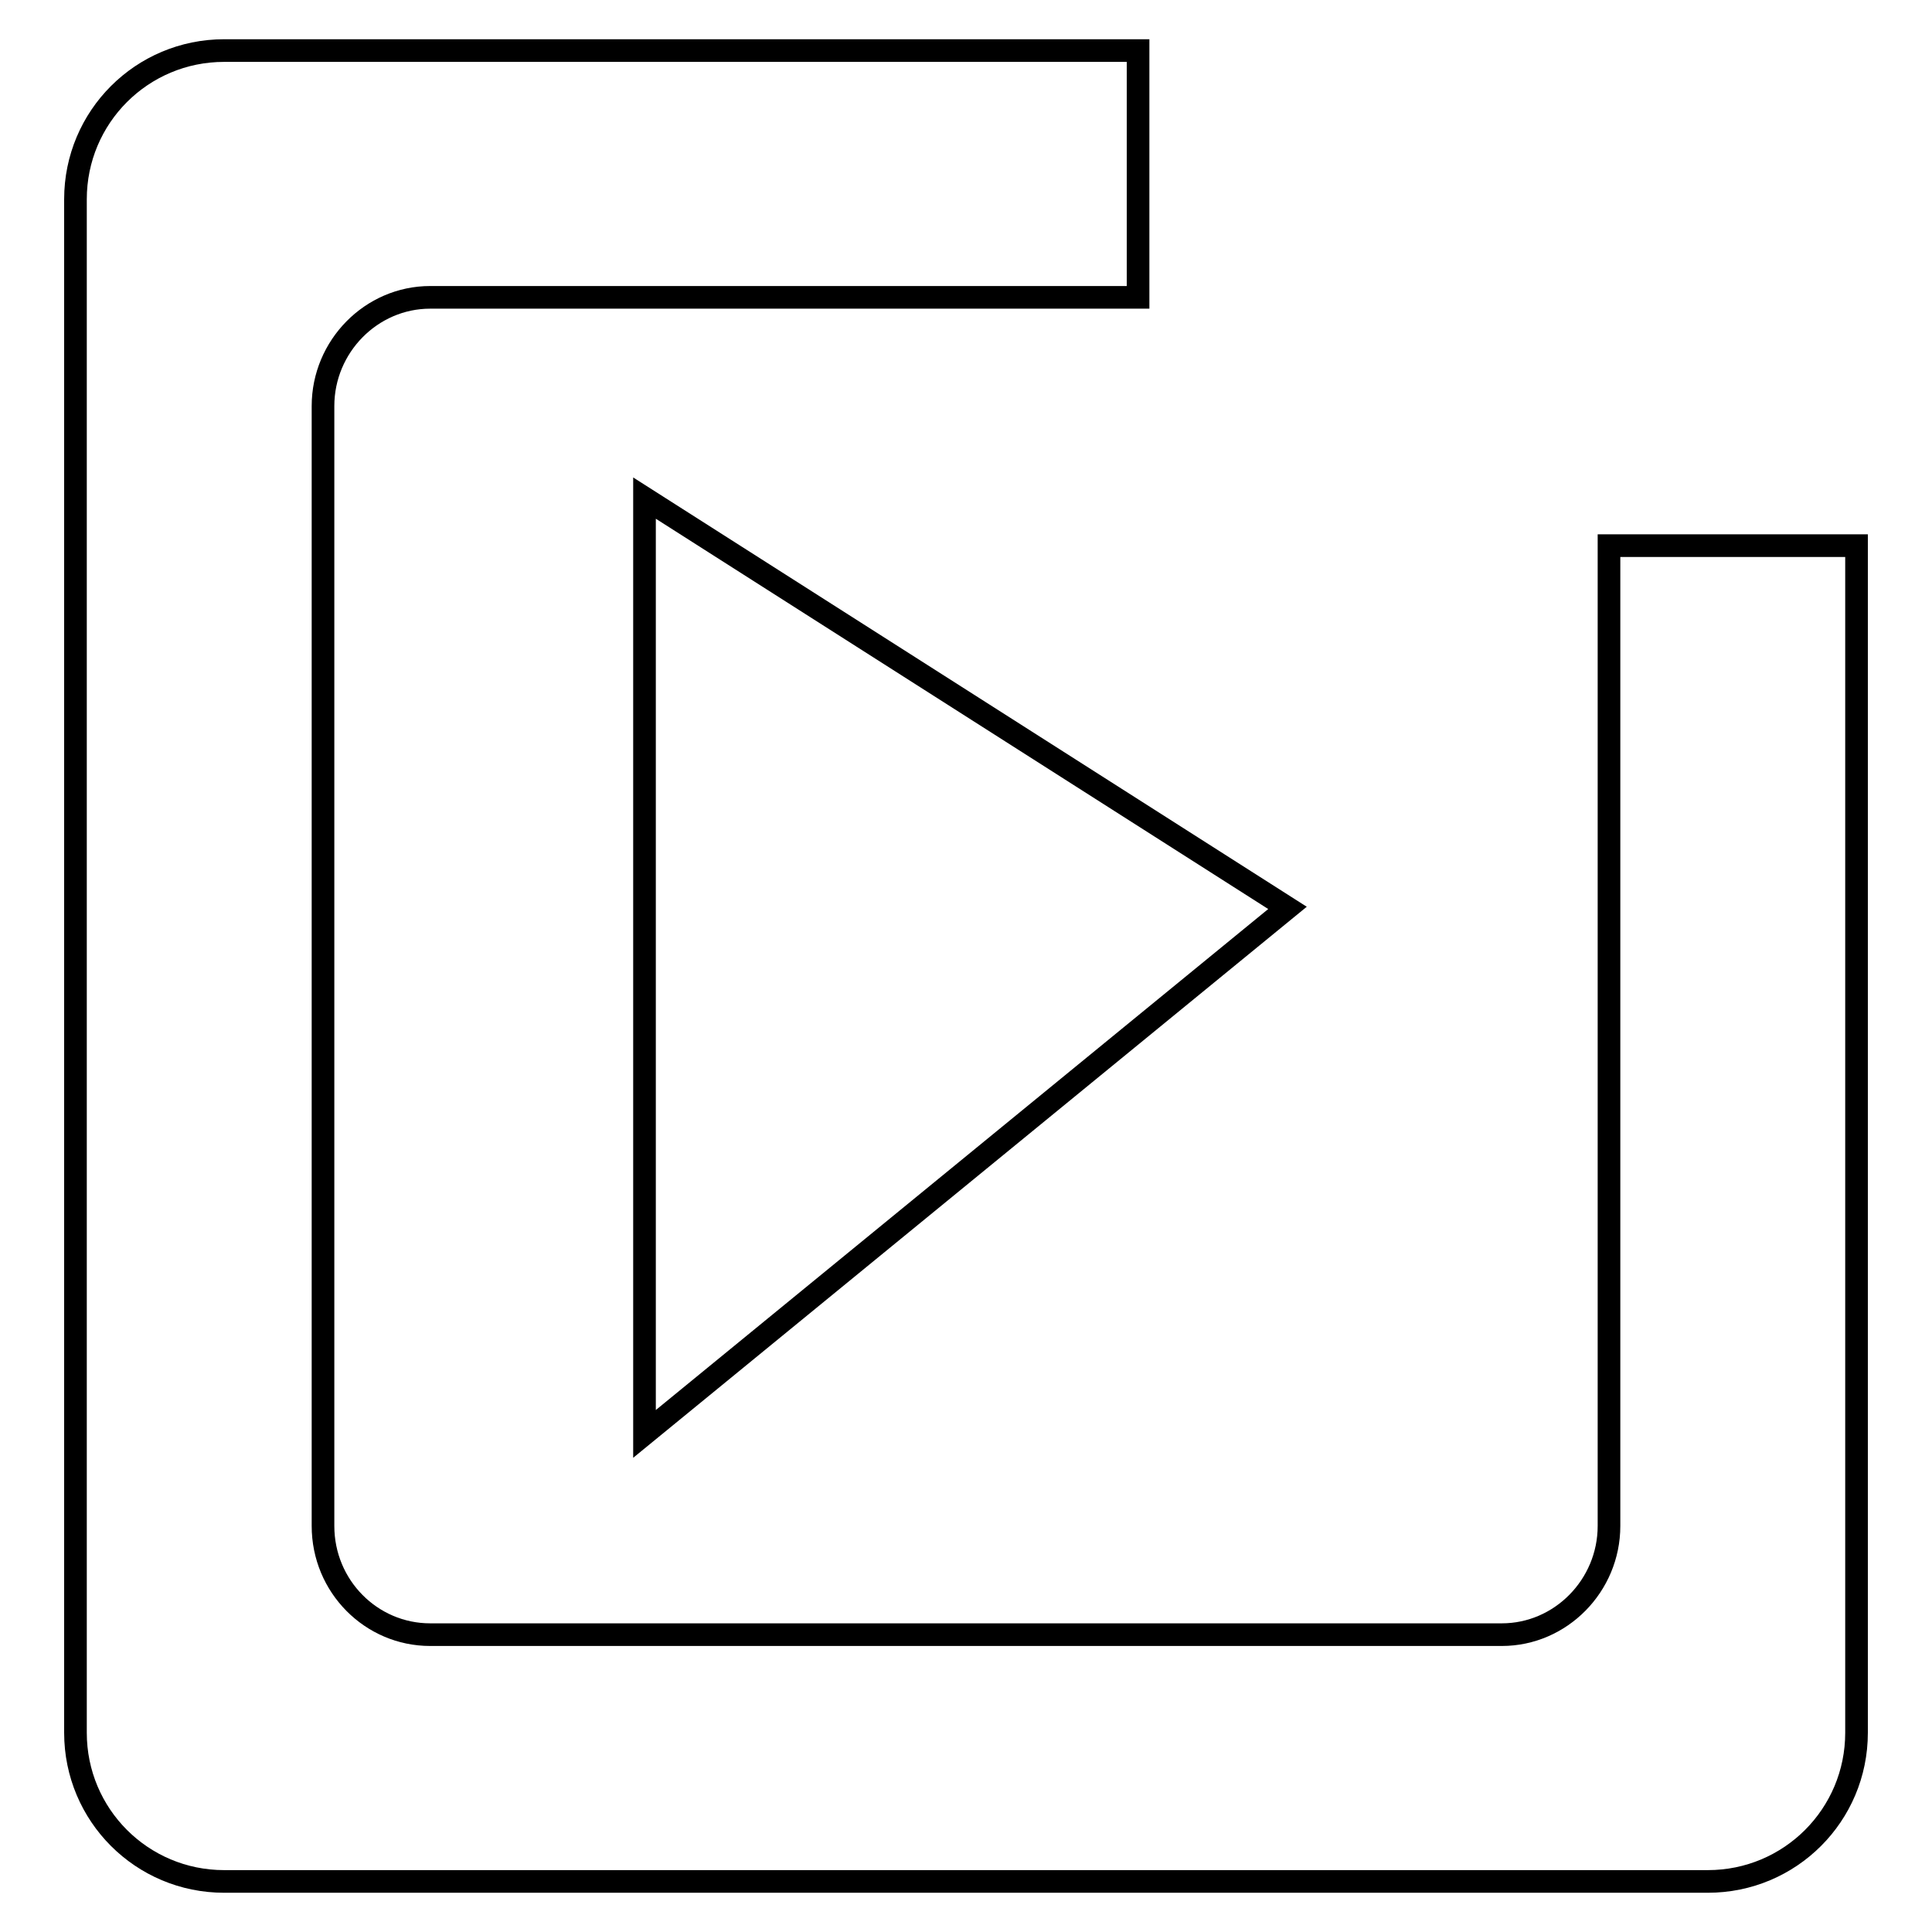
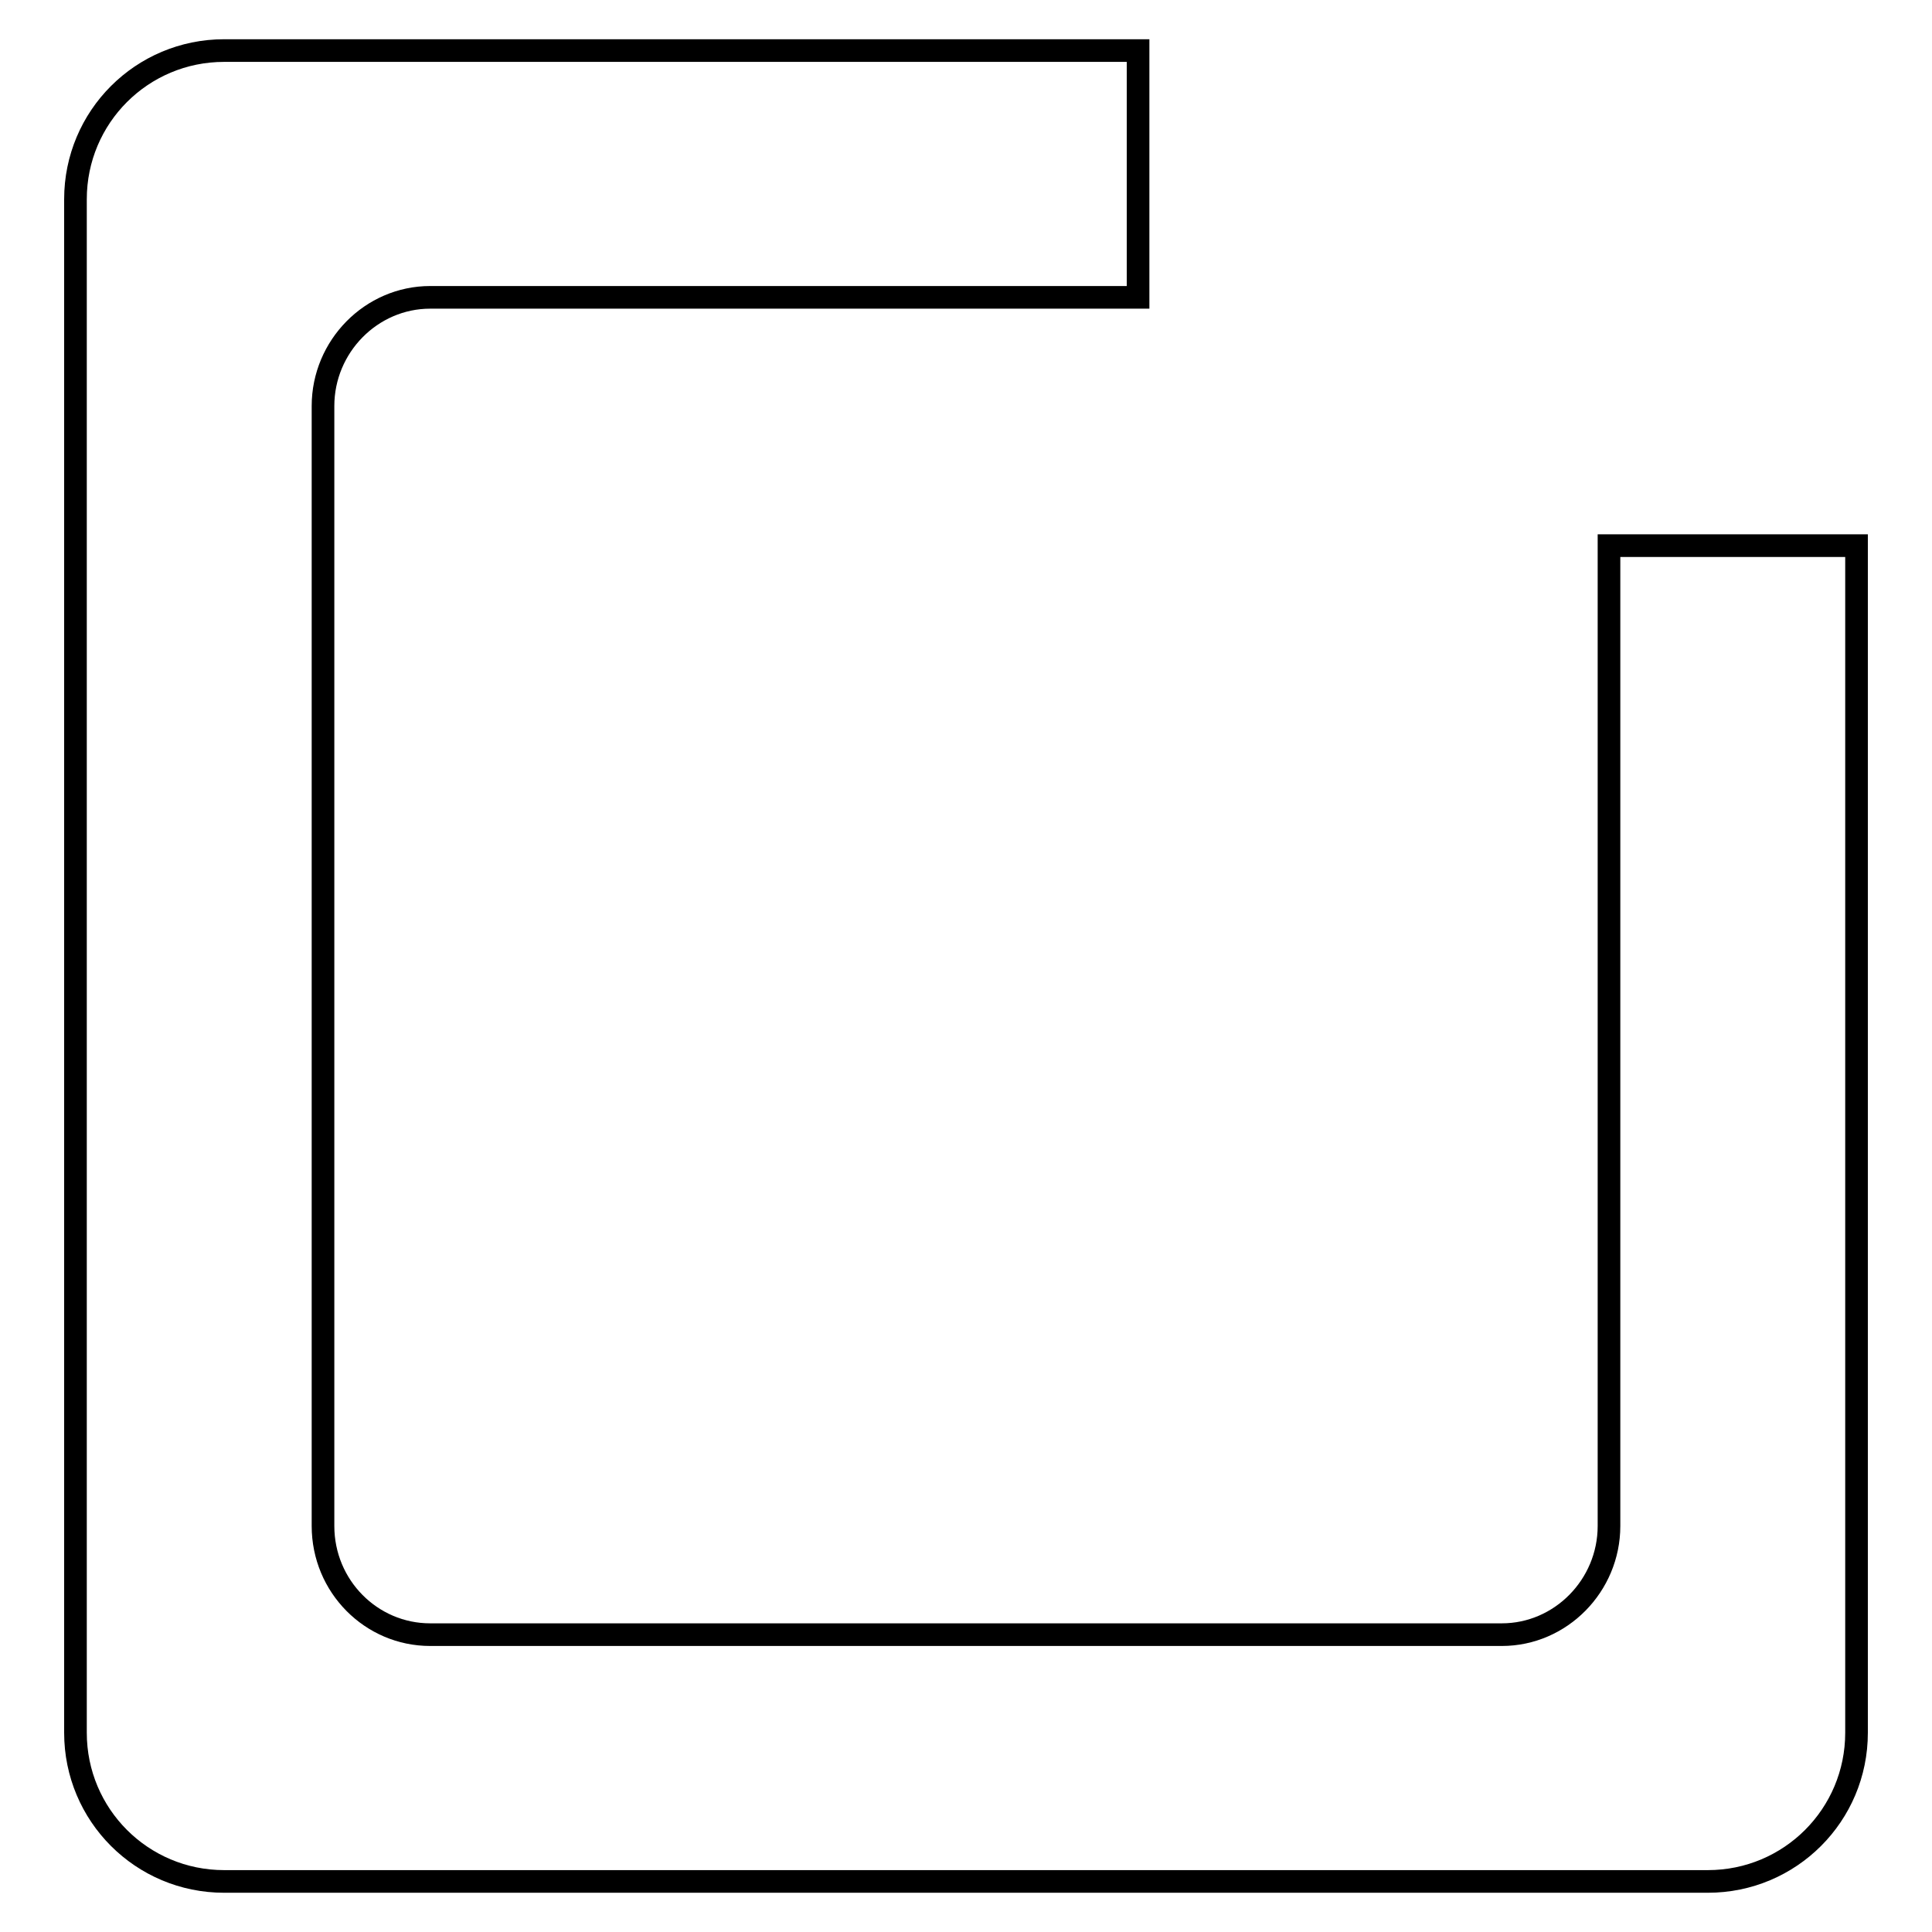
<svg xmlns="http://www.w3.org/2000/svg" version="1.1" x="0px" y="0px" viewBox="0 0 256 256" enable-background="new 0 0 256 256" xml:space="preserve">
  <g>
    <g>
      <path stroke-width="3" fill-opacity="0" stroke="#000000" d="M213.2,72.3v129.9c0,7.9-6.4,14.4-14.2,14.4H57c-7.8,0-14.2-6.4-14.2-14.4V53.8c0-7.9,6.4-14.4,14.2-14.4h93.8V6.7H29.7C18.8,6.7,10,15.5,10,26.4v203.2c0,10.9,8.8,19.7,19.7,19.7h196.6c10.9,0,19.7-8.8,19.7-19.7V72.3H213.2z" />
-       <path stroke-width="3" fill-opacity="0" stroke="#000000" d="M85.4,66v124l85.2-69.7L85.4,66z" />
    </g>
  </g>
</svg>